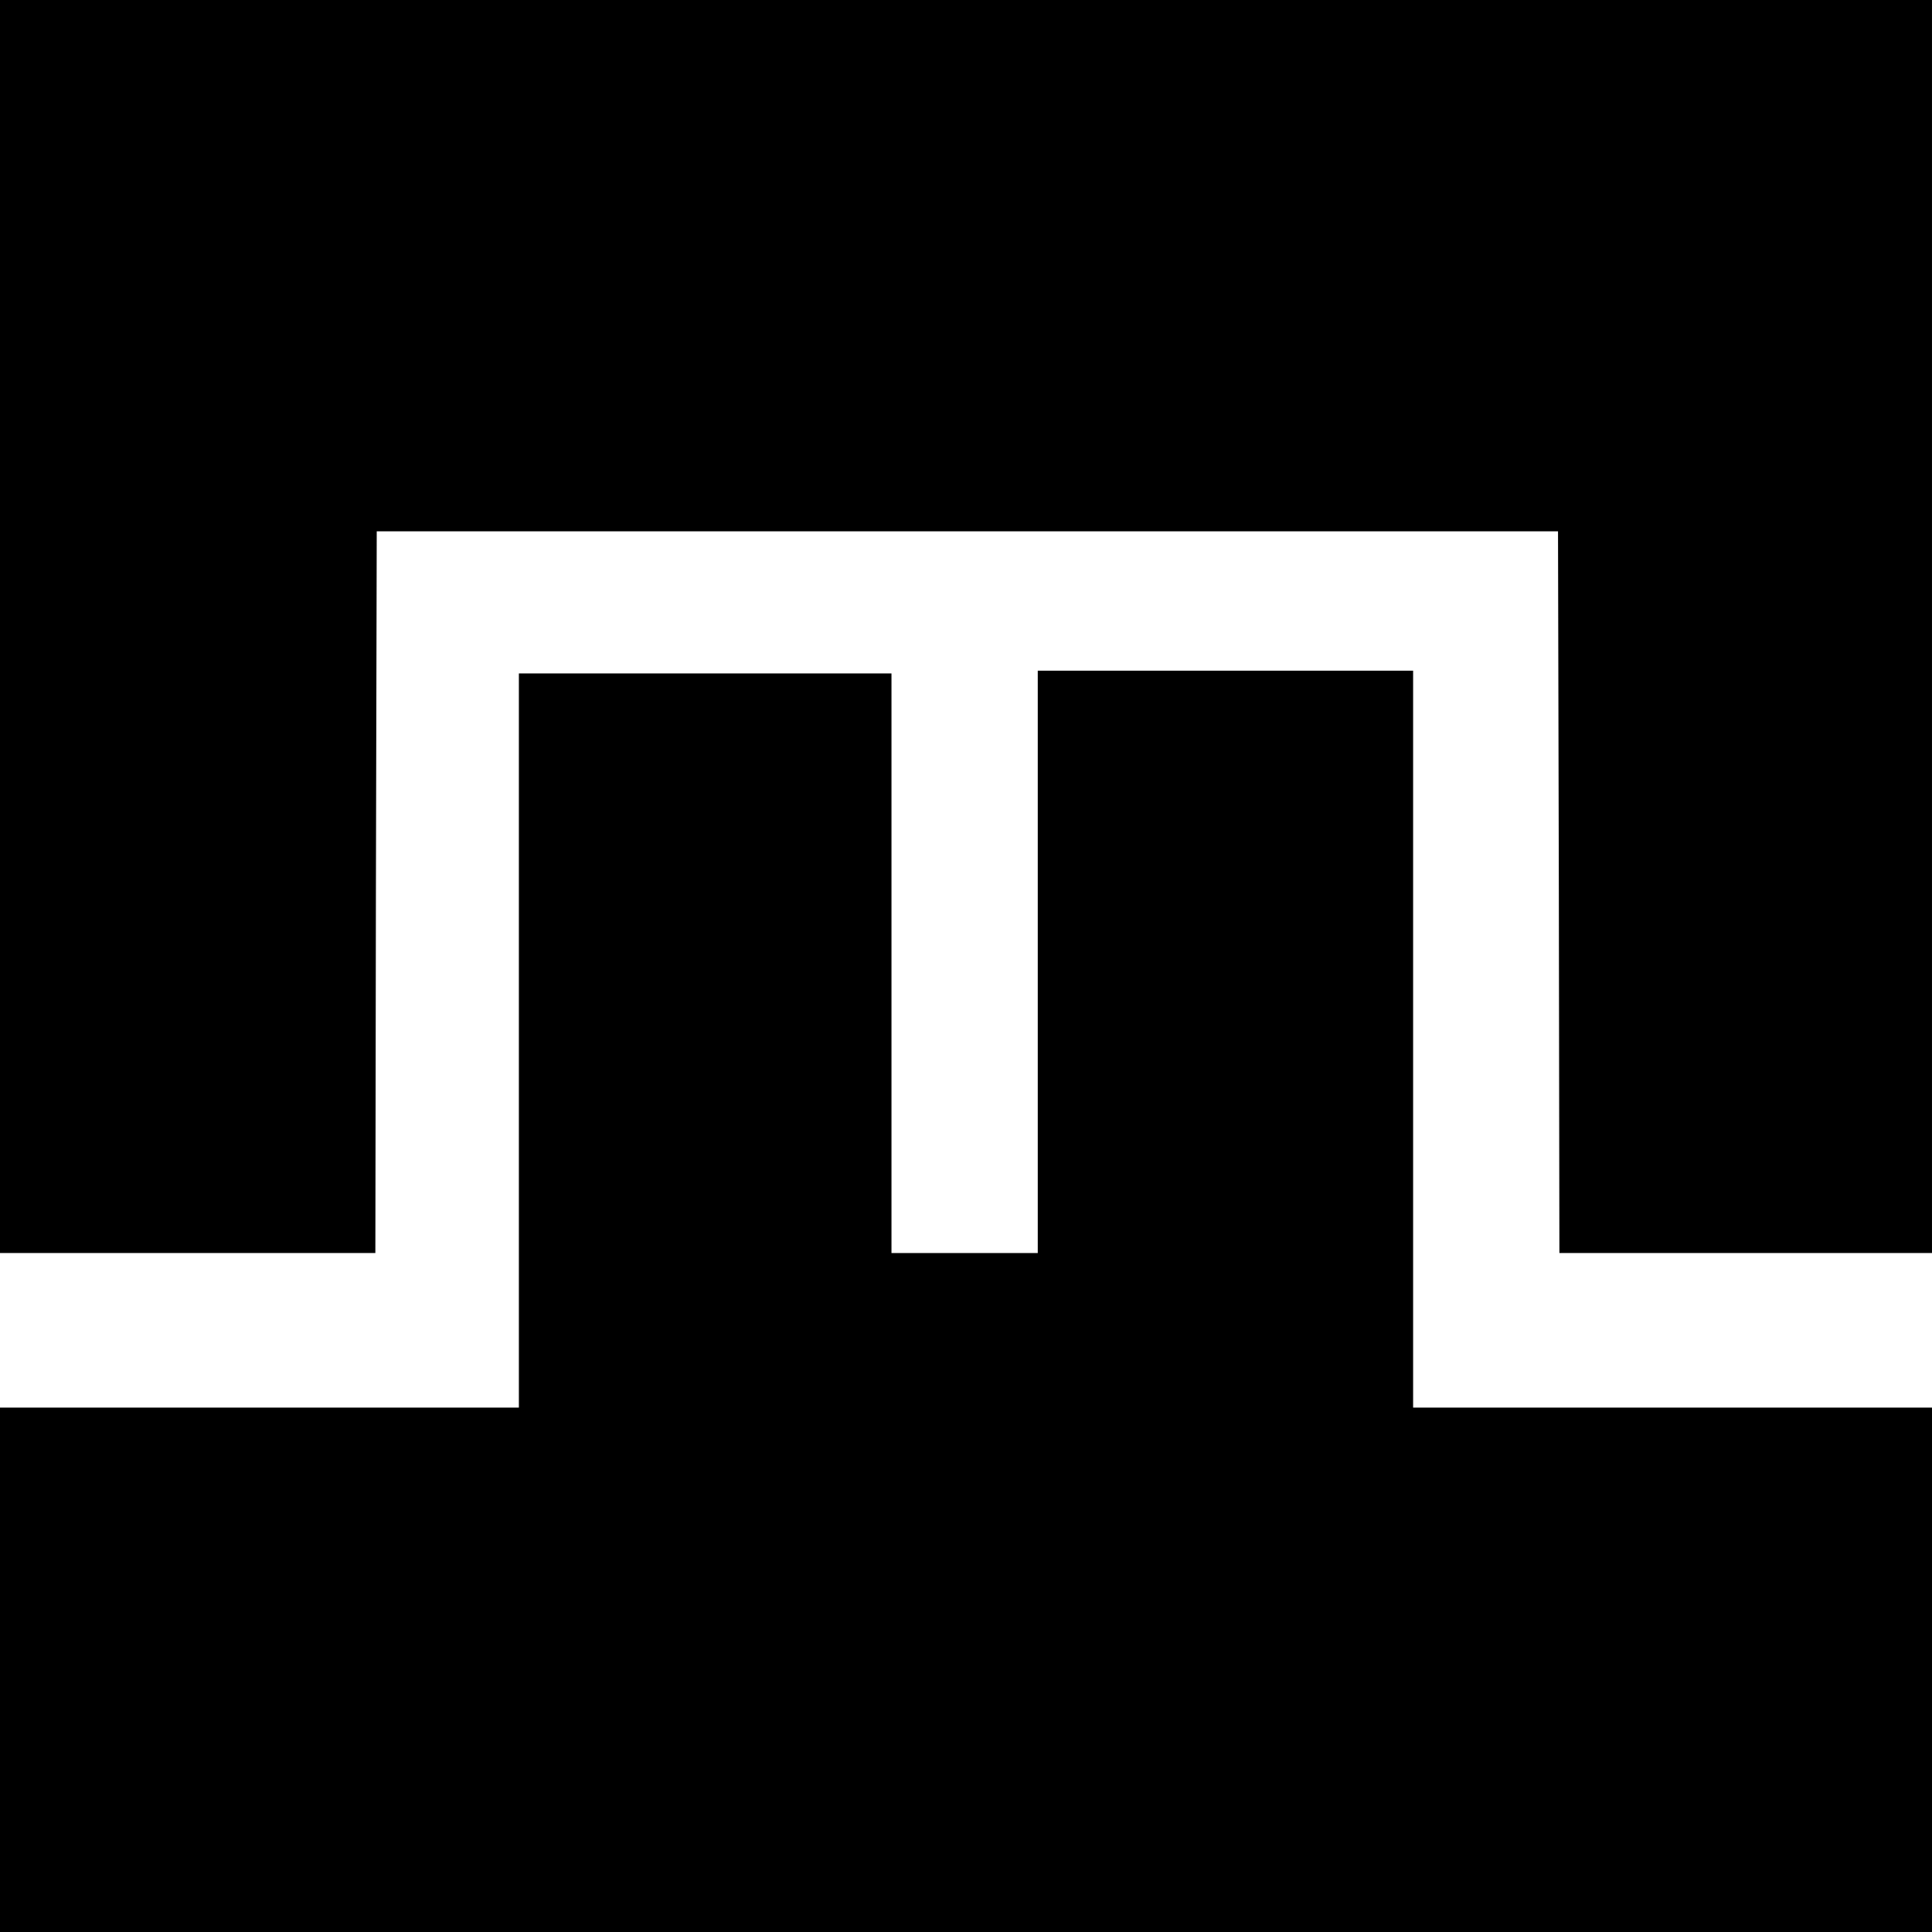
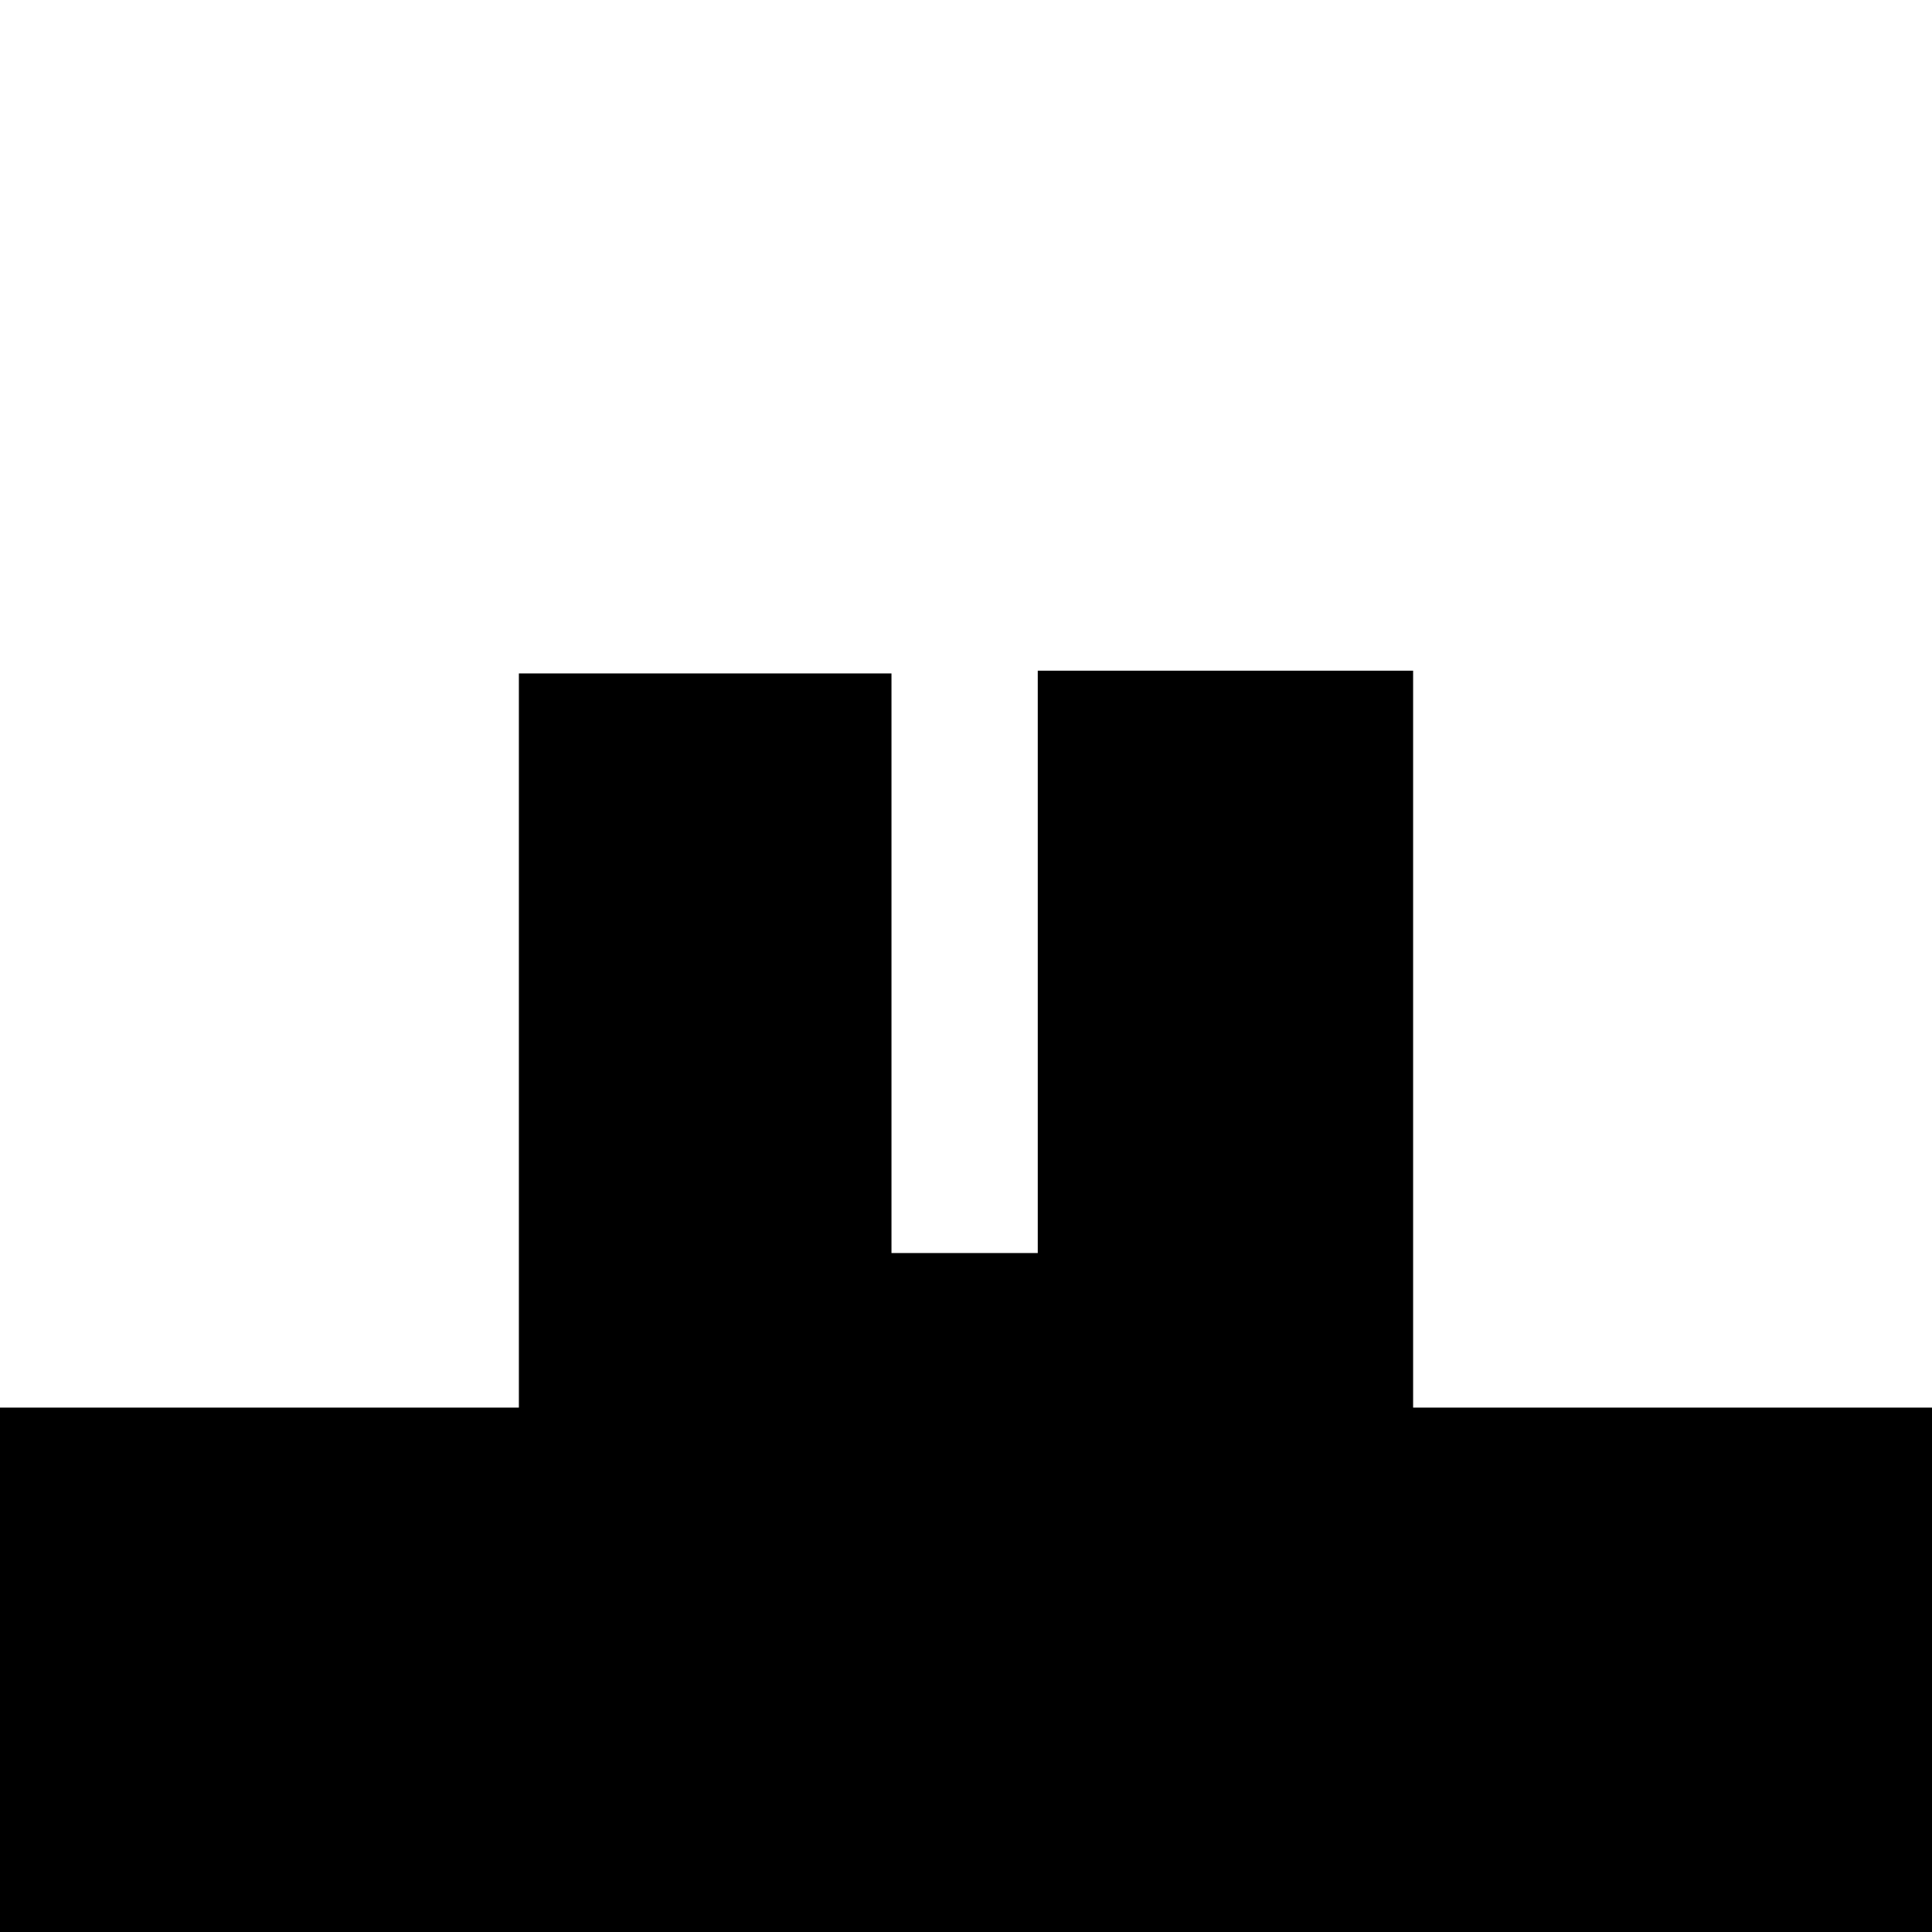
<svg xmlns="http://www.w3.org/2000/svg" version="1.0" width="700pt" height="700pt" viewBox="0 0 700 700" preserveAspectRatio="xMidYMid meet">
  <g transform="translate(0,700) scale(0.1,-0.1)" fill="#000000" stroke="none">
-     <path d="M0 4730 l0 -2270 680 0 680 0 2 1308 3 1307 2140 0 2140 0 3 -1307 2 -1308 675 0 675 0 0 2270 0 2270 -3500 0 -3500 0 0 -2270z" />
    <path d="M3760 3515 l0 -1055 -265 0 -265 0 0 1050 0 1050 -675 0 -675 0 0 -1330 0 -1330 -940 0 -940 0 0 -950 0 -950 3500 0 3500 0 0 950 0 950 -940 0 -940 0 0 1335 0 1335 -680 0 -680 0 0 -1055z" />
  </g>
</svg>